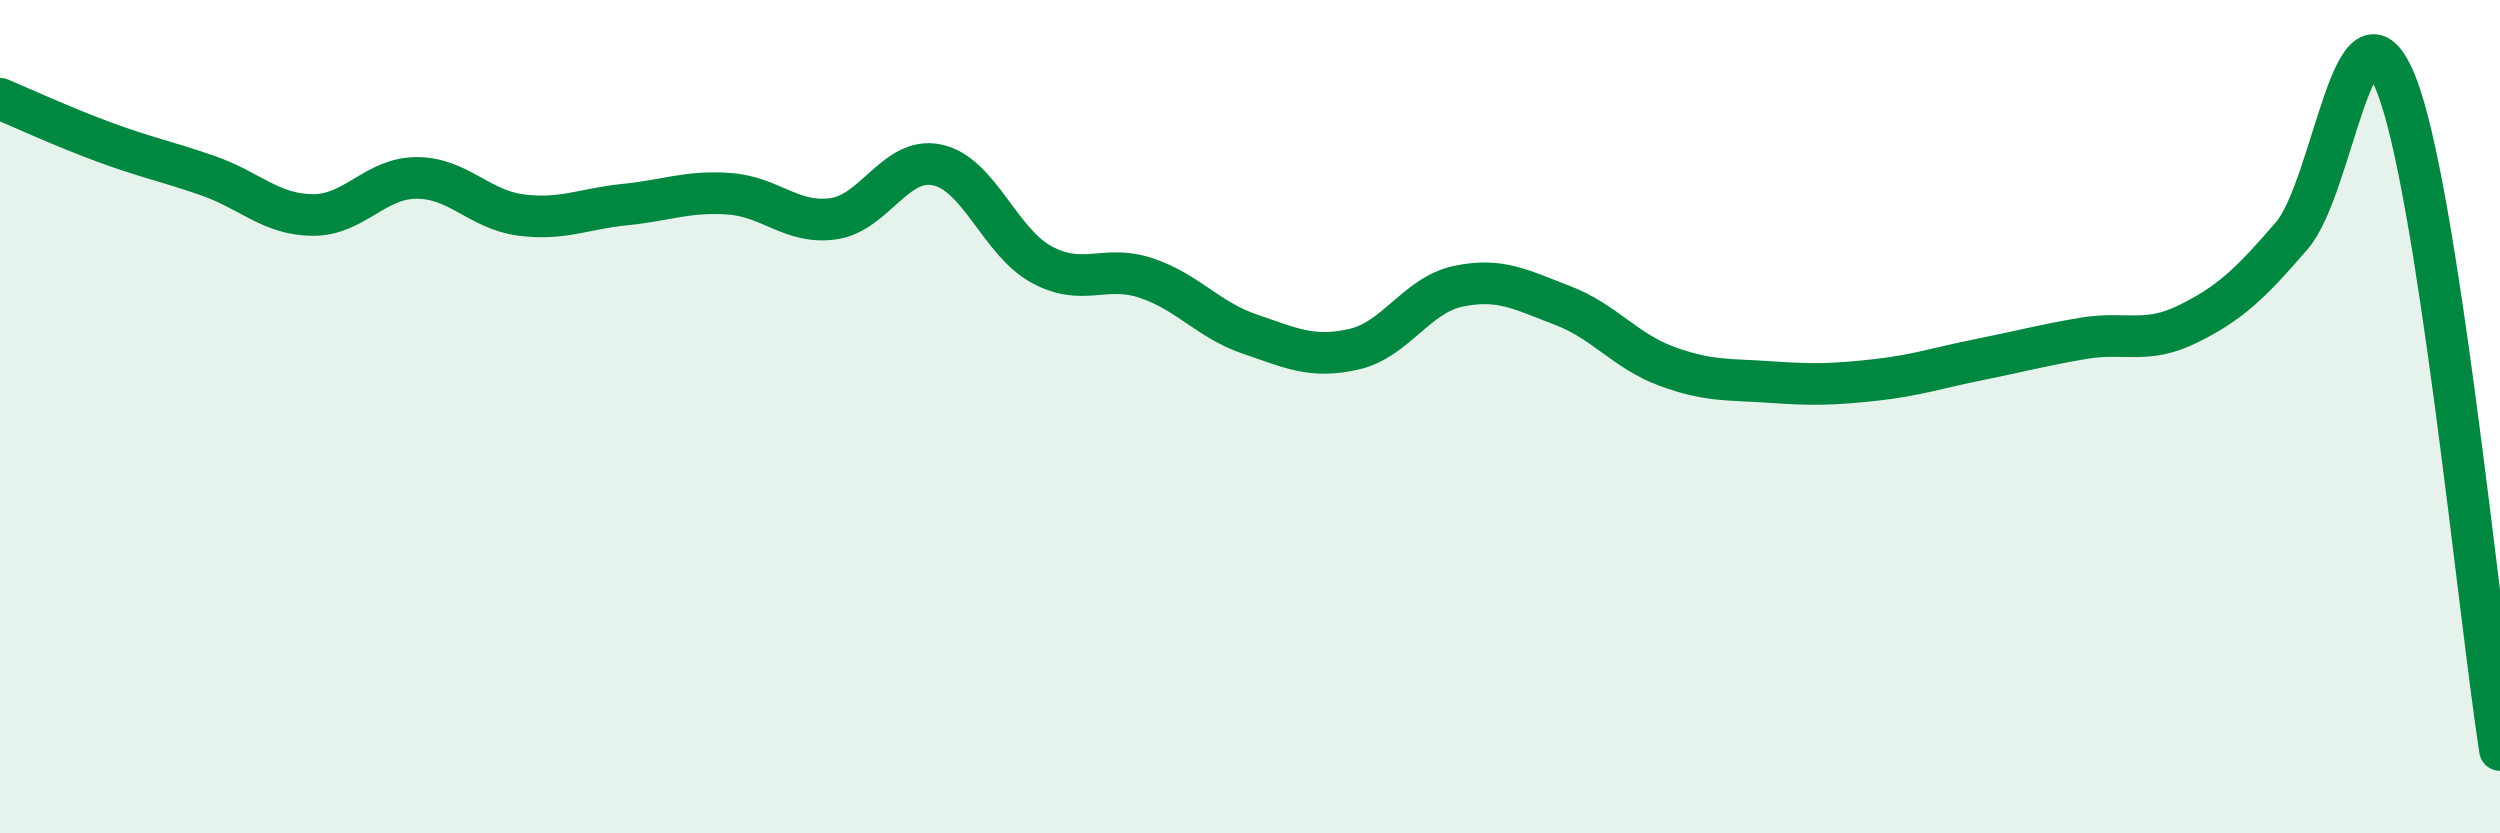
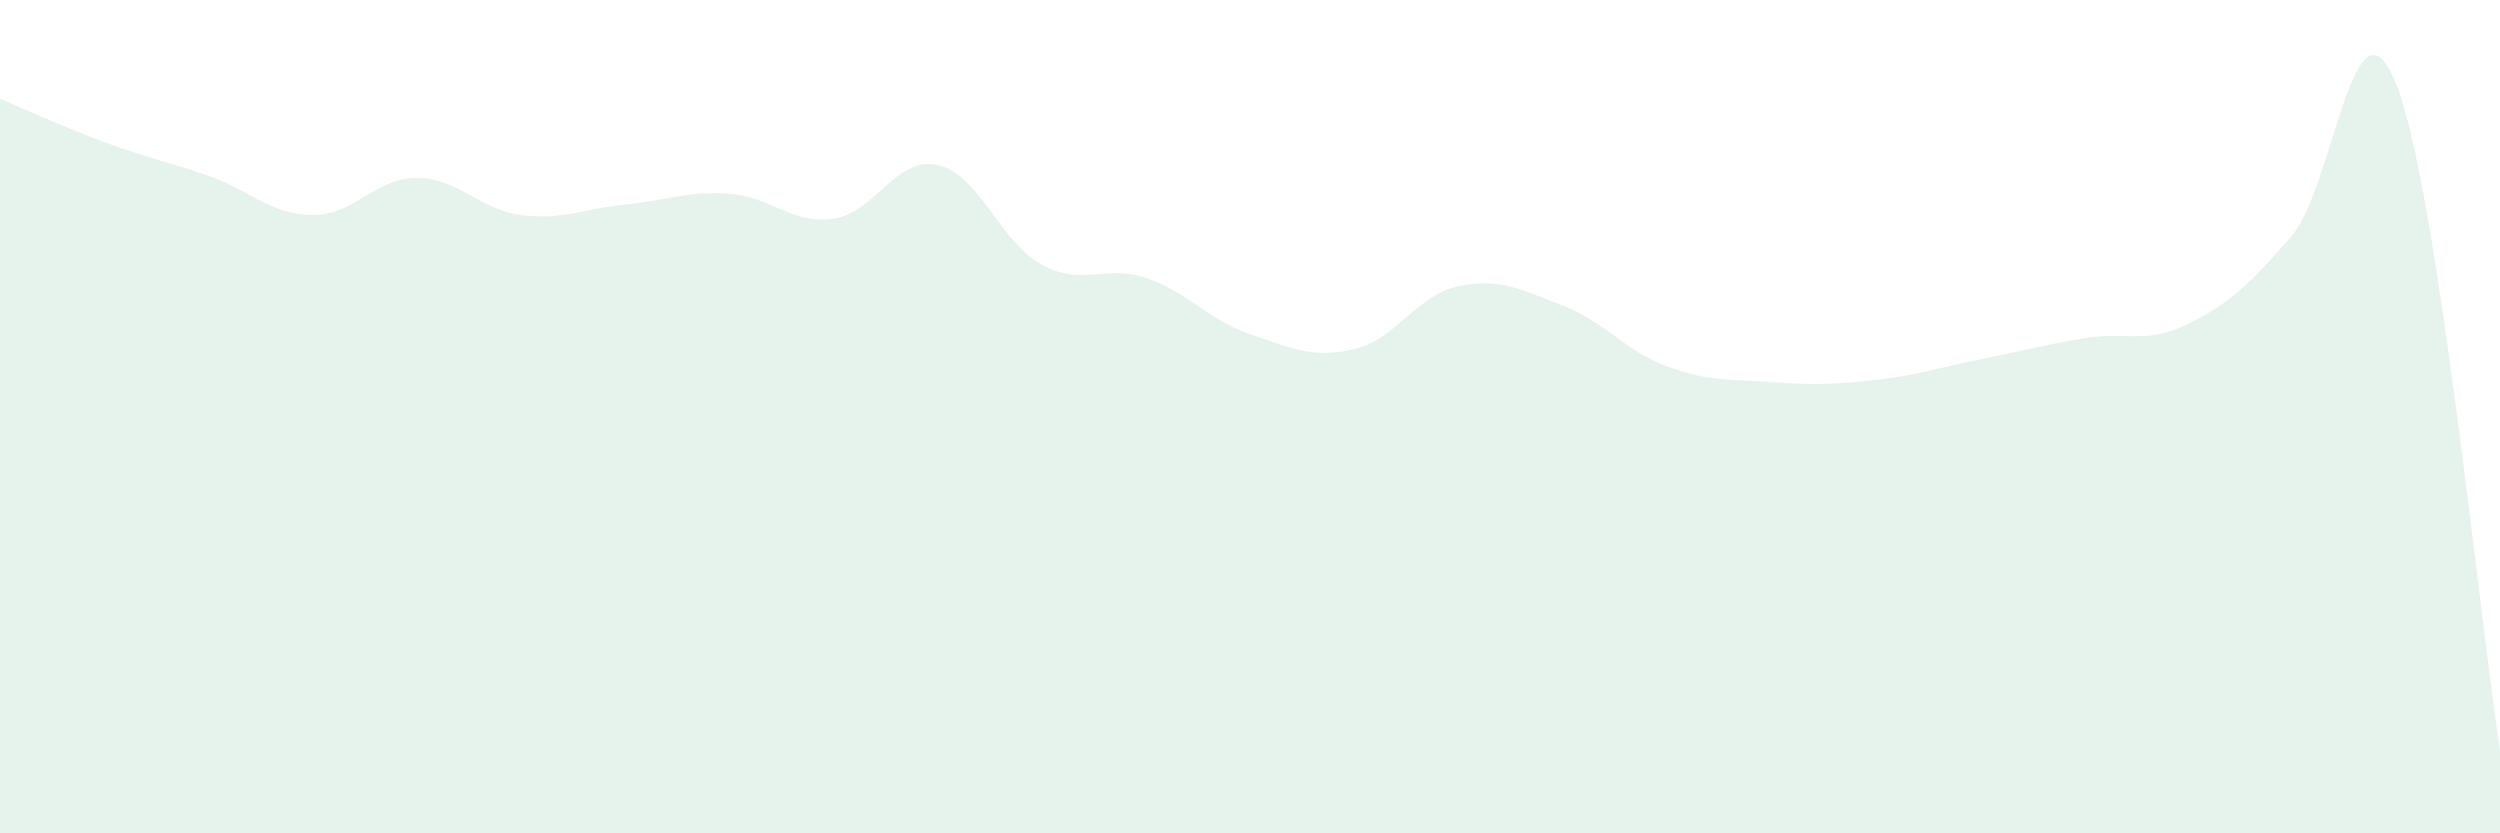
<svg xmlns="http://www.w3.org/2000/svg" width="60" height="20" viewBox="0 0 60 20">
  <path d="M 0,2.37 C 0.5,2.58 1.5,3.04 2.5,3.41 C 3.5,3.78 4,3.87 5,4.22 C 6,4.57 6.5,5.15 7.5,5.16 C 8.5,5.17 9,4.27 10,4.27 C 11,4.27 11.5,5.03 12.5,5.16 C 13.5,5.29 14,5.01 15,4.91 C 16,4.81 16.5,4.58 17.5,4.65 C 18.5,4.72 19,5.39 20,5.25 C 21,5.11 21.5,3.74 22.5,3.96 C 23.5,4.18 24,5.81 25,6.35 C 26,6.89 26.5,6.34 27.5,6.67 C 28.5,7 29,7.68 30,8.02 C 31,8.36 31.5,8.61 32.5,8.38 C 33.5,8.15 34,7.08 35,6.87 C 36,6.66 36.5,6.95 37.5,7.33 C 38.5,7.71 39,8.42 40,8.79 C 41,9.16 41.5,9.1 42.5,9.17 C 43.5,9.24 44,9.23 45,9.12 C 46,9.01 46.5,8.83 47.5,8.63 C 48.5,8.43 49,8.29 50,8.12 C 51,7.95 51.5,8.27 52.5,7.78 C 53.5,7.29 54,6.82 55,5.66 C 56,4.5 56.5,-0.47 57.5,2 C 58.5,4.47 59.5,14.8 60,18L60 20L0 20Z" fill="#008740" opacity="0.1" stroke-linecap="round" stroke-linejoin="round" />
-   <path d="M 0,2.37 C 0.5,2.58 1.5,3.04 2.5,3.41 C 3.5,3.78 4,3.87 5,4.22 C 6,4.57 6.5,5.15 7.5,5.16 C 8.5,5.17 9,4.27 10,4.27 C 11,4.27 11.5,5.03 12.5,5.16 C 13.5,5.29 14,5.01 15,4.91 C 16,4.81 16.5,4.58 17.5,4.65 C 18.5,4.72 19,5.39 20,5.25 C 21,5.11 21.5,3.74 22.5,3.96 C 23.5,4.18 24,5.81 25,6.35 C 26,6.89 26.5,6.34 27.5,6.67 C 28.5,7 29,7.68 30,8.02 C 31,8.36 31.5,8.61 32.5,8.38 C 33.5,8.15 34,7.08 35,6.87 C 36,6.66 36.5,6.95 37.5,7.33 C 38.5,7.71 39,8.42 40,8.79 C 41,9.16 41.5,9.1 42.5,9.17 C 43.5,9.24 44,9.23 45,9.12 C 46,9.01 46.5,8.83 47.5,8.63 C 48.5,8.43 49,8.29 50,8.12 C 51,7.95 51.5,8.27 52.5,7.78 C 53.5,7.29 54,6.82 55,5.66 C 56,4.5 56.5,-0.47 57.5,2 C 58.5,4.47 59.5,14.8 60,18" stroke="#008740" stroke-width="1" fill="none" stroke-linecap="round" stroke-linejoin="round" />
</svg>